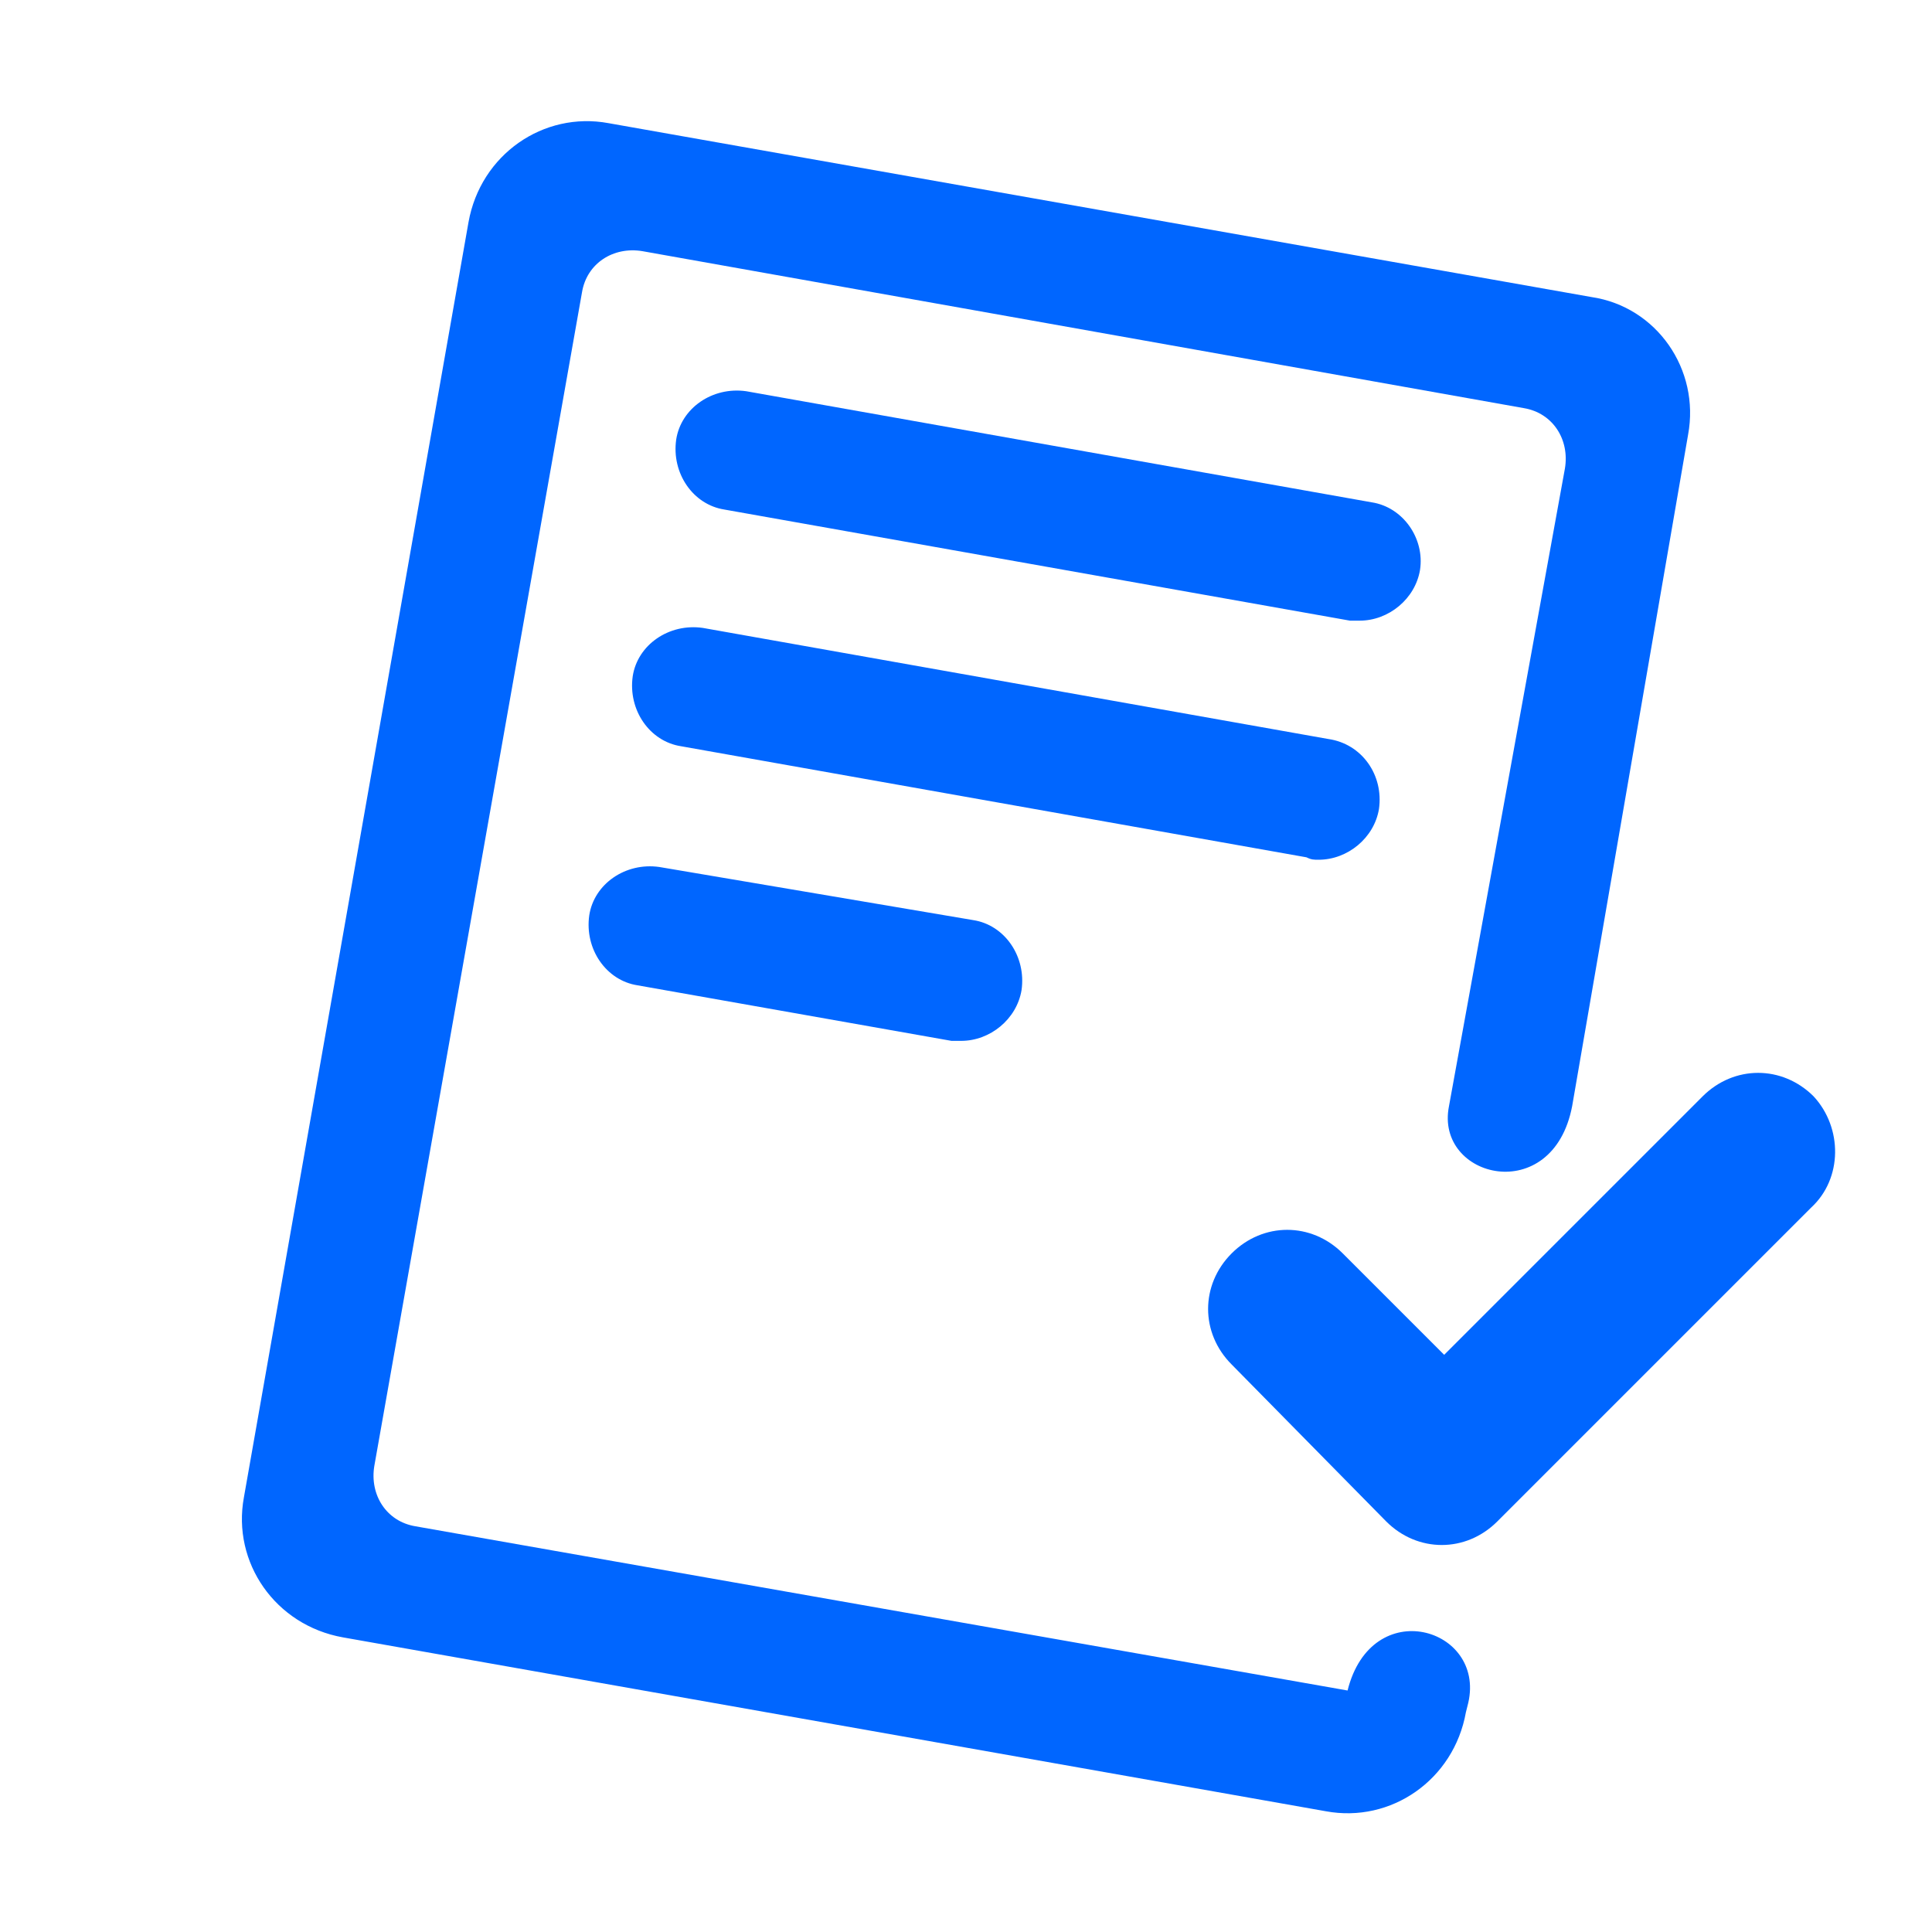
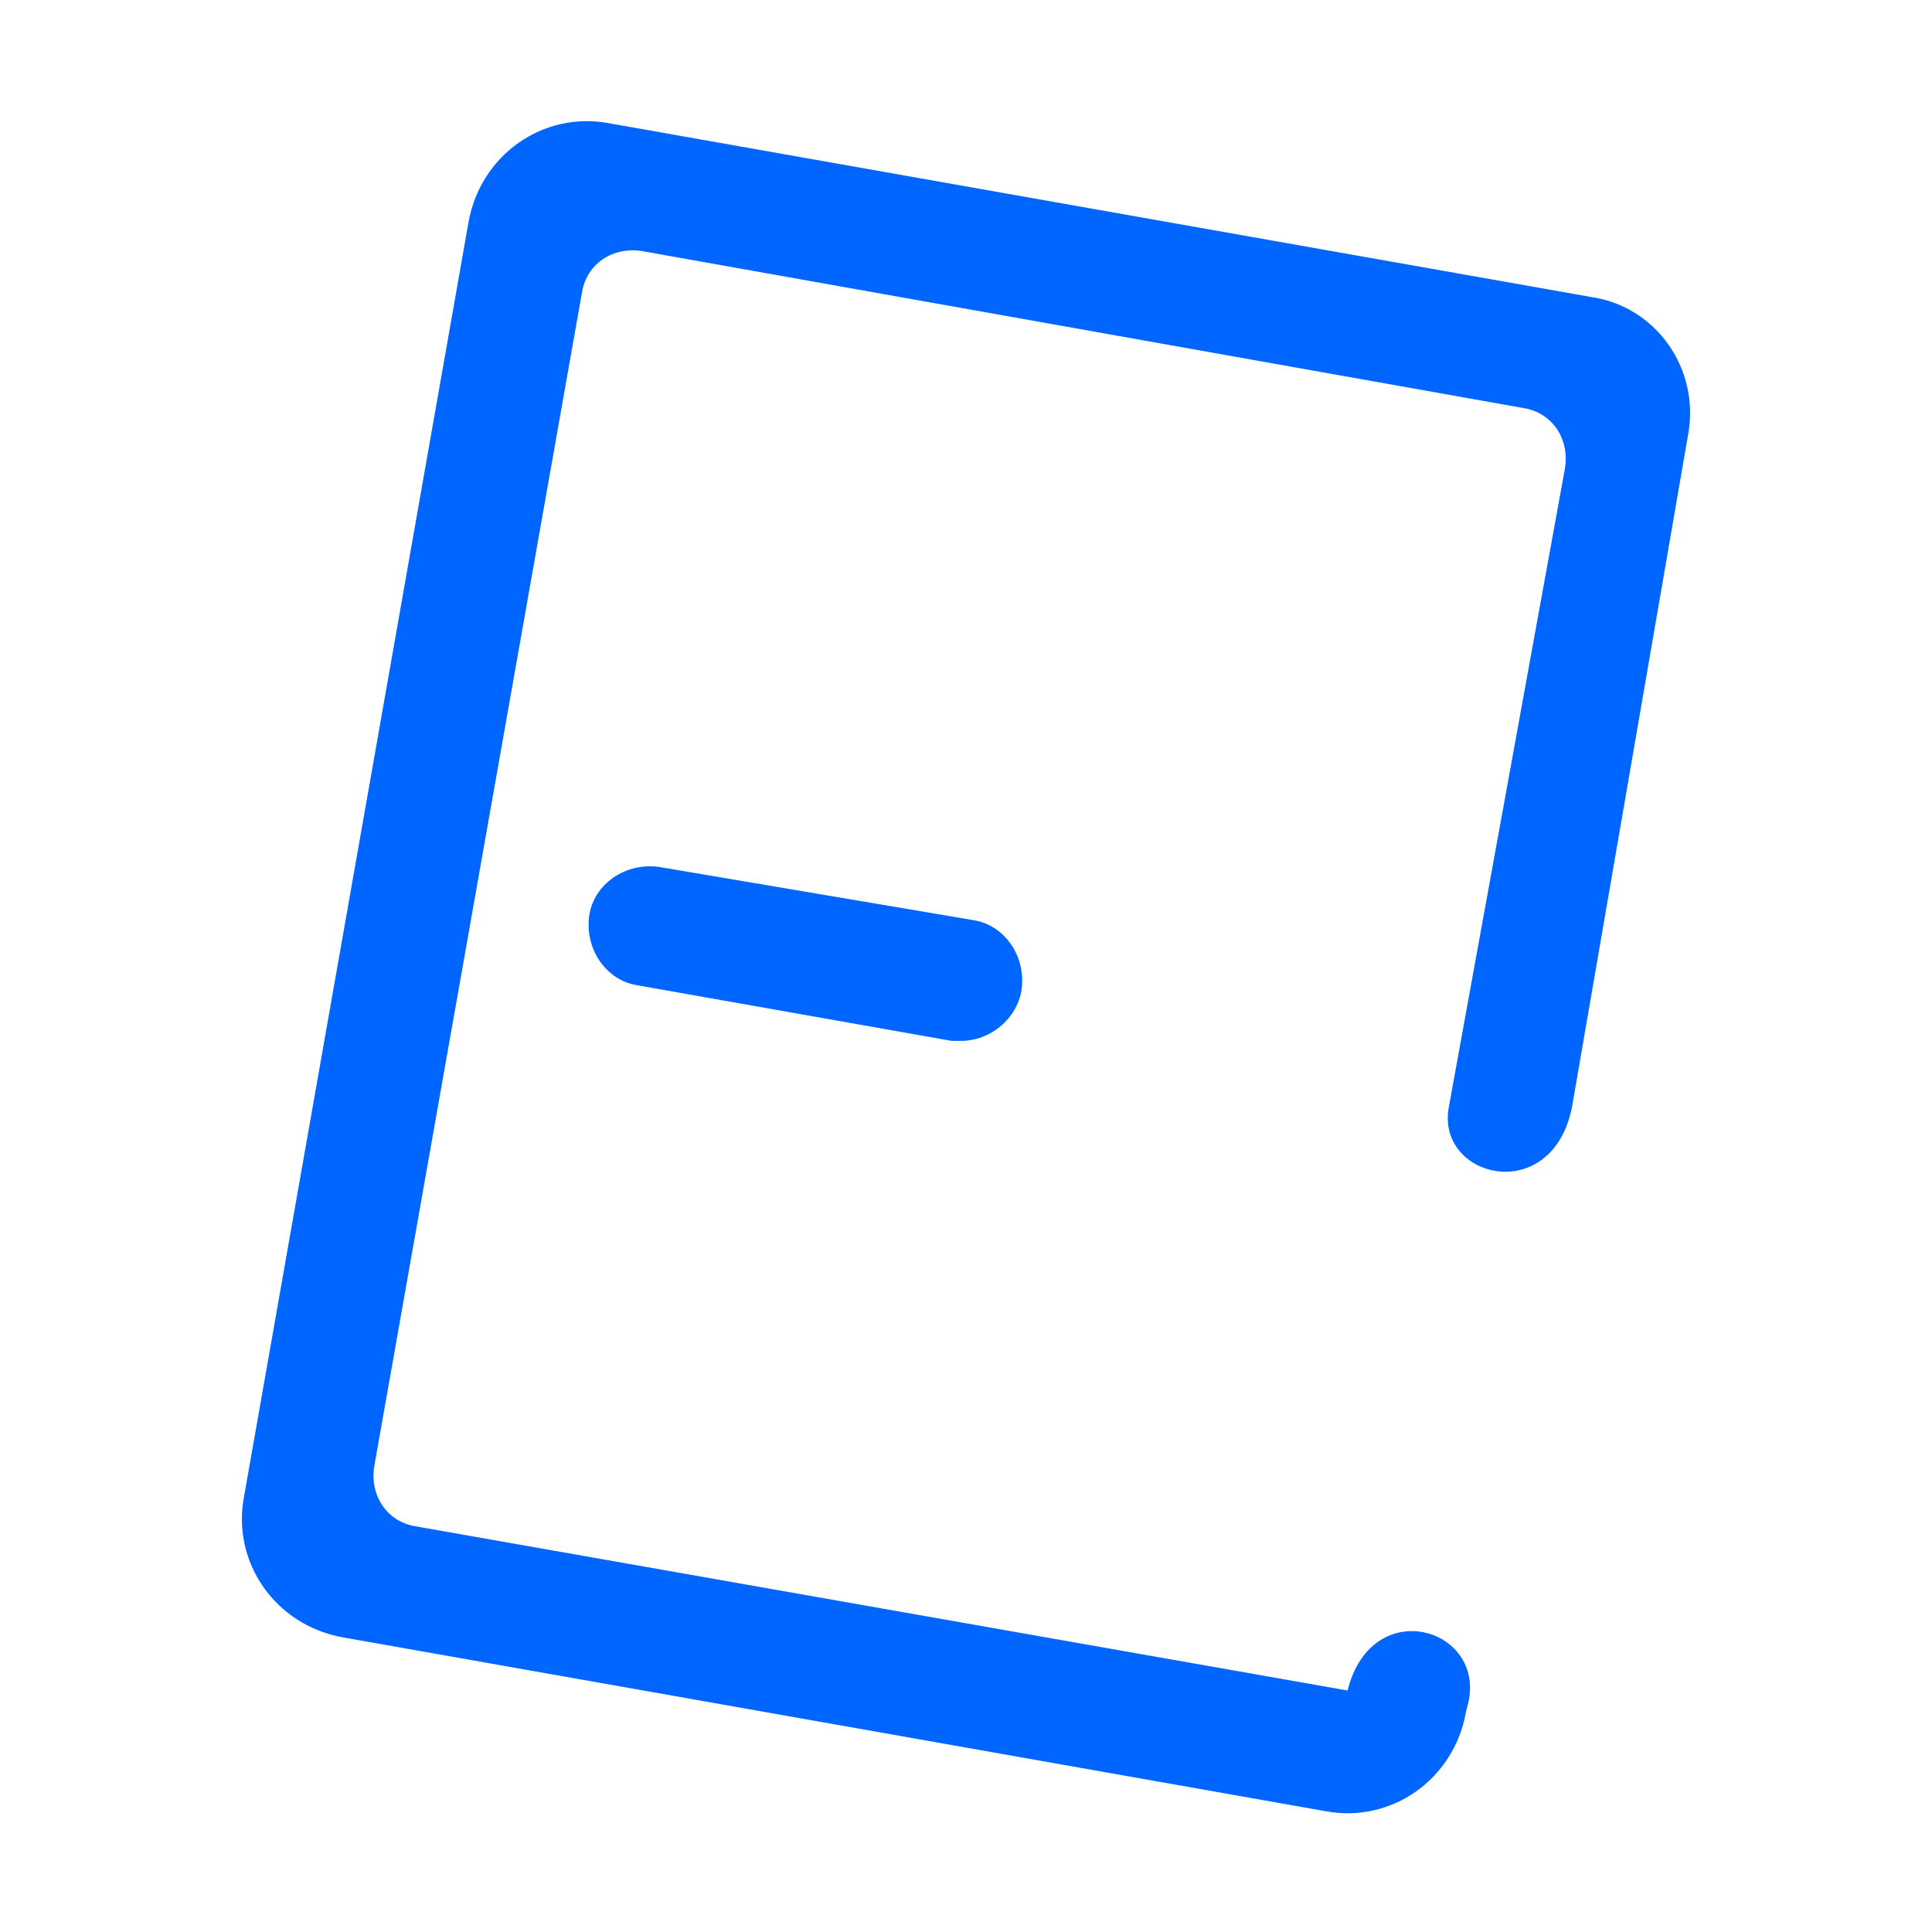
<svg xmlns="http://www.w3.org/2000/svg" id="Layer_1" x="0px" y="0px" viewBox="0 0 80 80" style="enable-background:new 0 0 80 80;" xml:space="preserve">
  <style type="text/css">	.st0{fill:#0066FF;}</style>
-   <path class="st0" d="M75,50L62,63c-1.3,1.3-3.3,1.3-4.6,0c0,0,0,0,0,0L51,56.5c-1.3-1.3-1.3-3.3,0-4.6c1.3-1.3,3.3-1.3,4.6,0l0,0 l4.2,4.2l10.7-10.7c1.3-1.3,3.3-1.3,4.6,0C76.3,46.7,76.3,48.8,75,50z" />
  <g>
    <path class="st0" d="M65.9,12.3L25.2,5.1c-2.7-0.5-5.3,1.3-5.8,4.1l-9.3,52.8c-0.5,2.7,1.3,5.3,4.1,5.8c0,0,0,0,0,0l40.7,7.2  c2.7,0.5,5.3-1.3,5.8-4.1c0,0,0,0,0,0l0.1-0.4c0.7-3.1-4-4.5-5-0.5l0,0l-38.6-6.8c-1.2-0.2-1.9-1.3-1.7-2.5l8.6-48.6  c0.2-1.2,1.3-1.9,2.5-1.7l36.5,6.5c1.2,0.2,1.9,1.3,1.7,2.5L60,45.8c-0.6,3,4.3,4.2,5.1,0L69.9,18C70.4,15.3,68.6,12.7,65.9,12.3z" />
-     <path class="st0" d="M54.6,35.6c1.2,0,2.3-0.9,2.5-2.1c0.2-1.4-0.7-2.7-2.1-2.9l-25.9-4.6c0,0,0,0,0,0c-1.4-0.2-2.7,0.7-2.9,2  c-0.2,1.4,0.7,2.7,2,2.9l25.9,4.6C54.3,35.6,54.4,35.6,54.6,35.6z" />
-     <path class="st0" d="M56.8,20.8l-25.9-4.6c-1.4-0.2-2.7,0.7-2.9,2c-0.2,1.4,0.7,2.7,2,2.9l25.9,4.6c0.1,0,0.3,0,0.4,0  c1.2,0,2.3-0.9,2.5-2.1C59,22.3,58.1,21,56.8,20.8z" />
    <path class="st0" d="M27.3,35.9c-1.4-0.2-2.7,0.7-2.9,2c-0.2,1.4,0.7,2.7,2,2.9l13,2.3c0.1,0,0.3,0,0.4,0c1.2,0,2.3-0.9,2.5-2.1  c0.2-1.4-0.7-2.7-2-2.9L27.3,35.9z" />
  </g>
</svg>